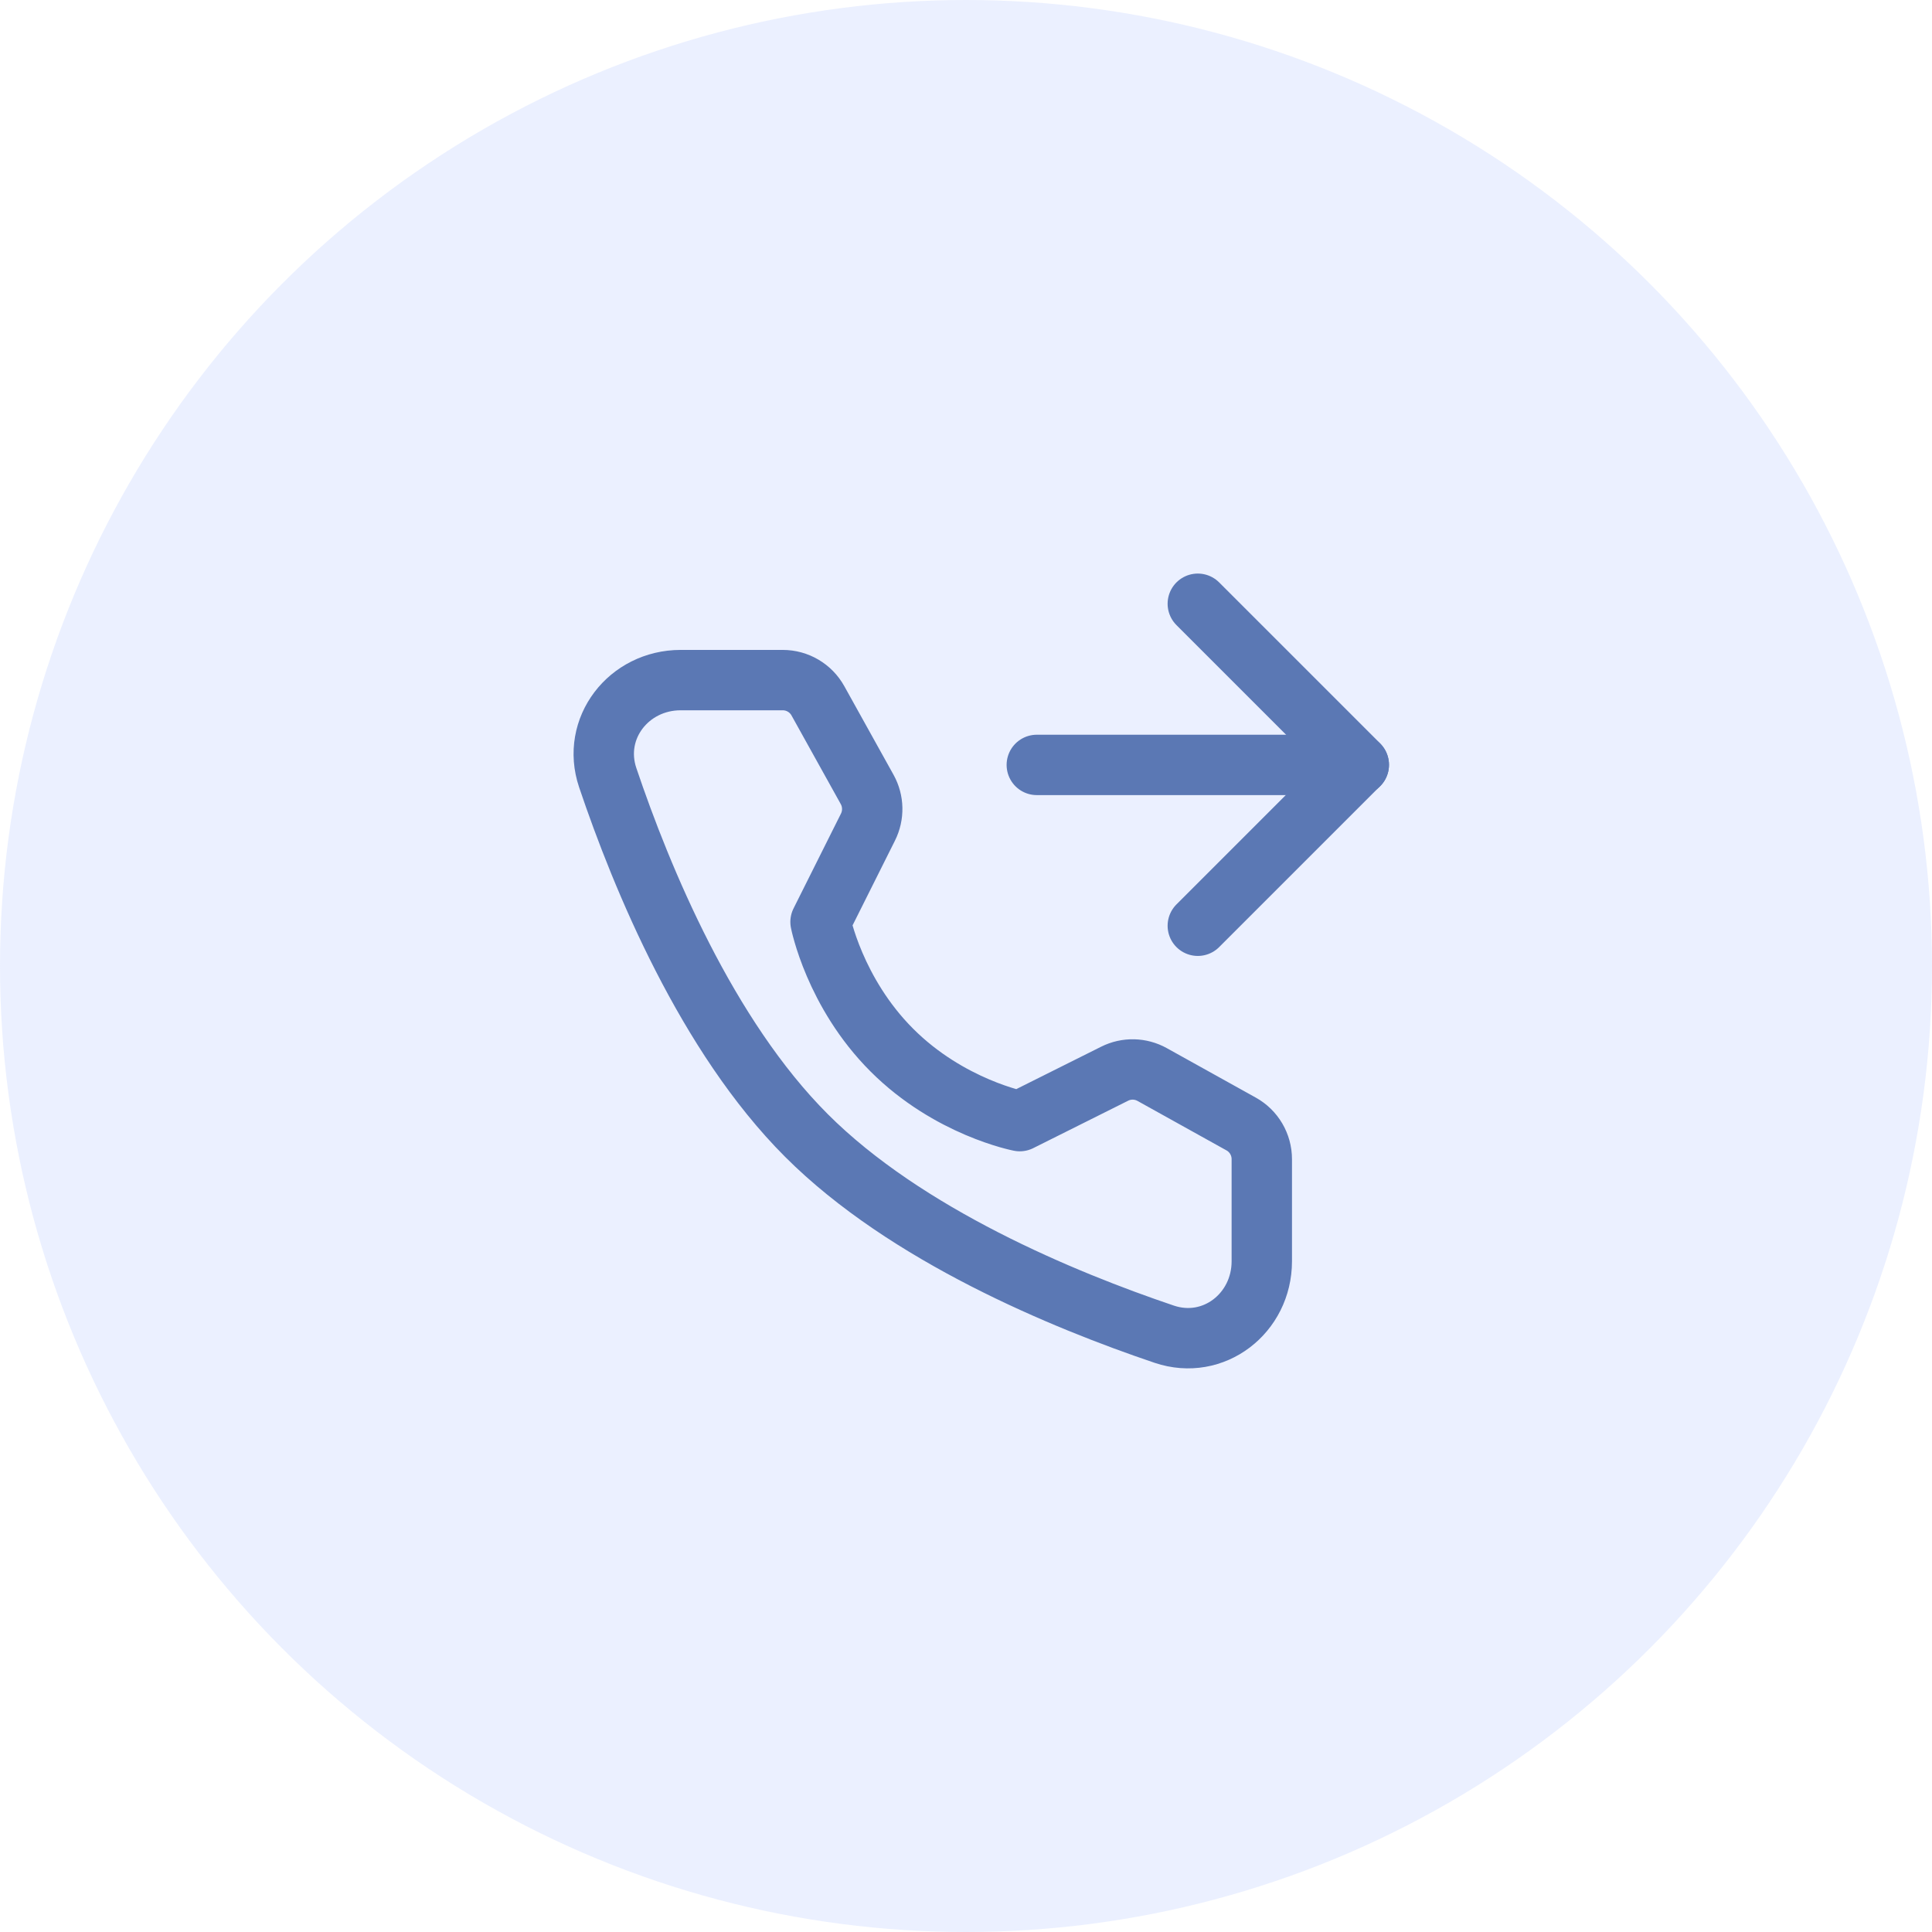
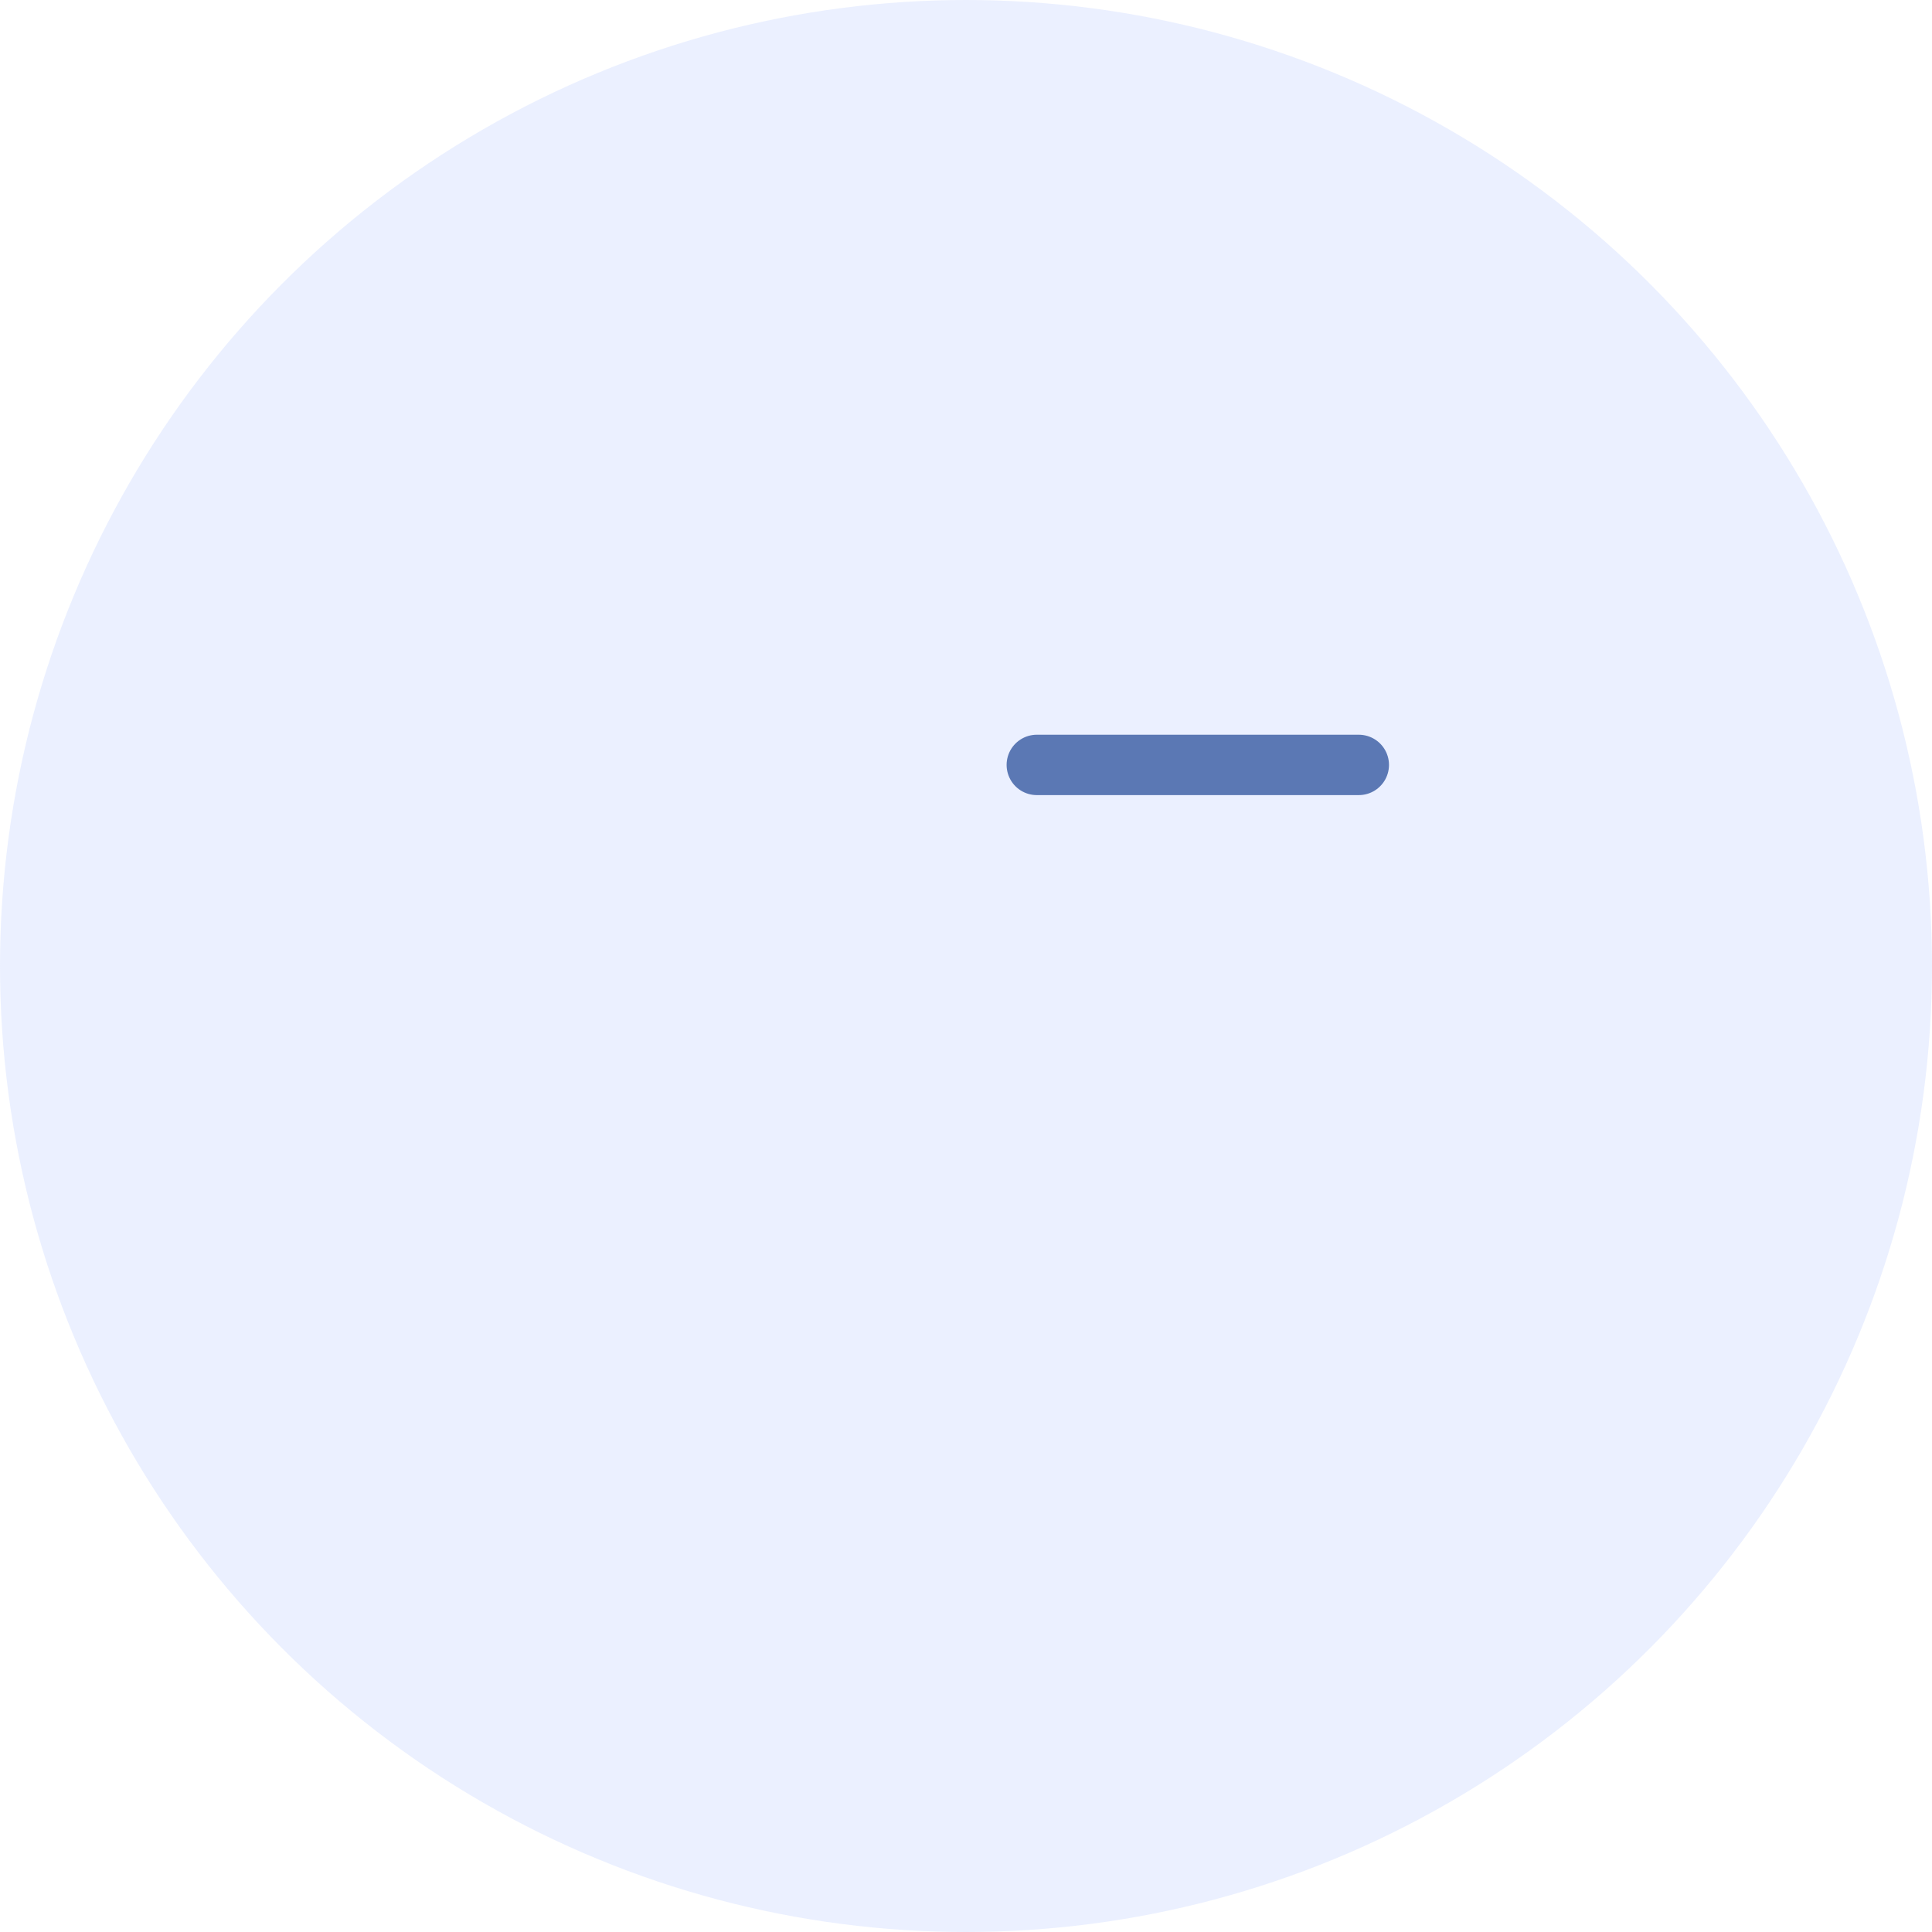
<svg xmlns="http://www.w3.org/2000/svg" width="48px" height="48px" viewBox="0 0 48 48" version="1.1">
  <title>编组 6</title>
  <g id="页面-1" stroke="none" stroke-width="1" fill="none" fill-rule="evenodd">
    <g id="云呼叫中心" transform="translate(-376, -1048)">
      <g id="编组-6" transform="translate(376, 1048)">
        <circle id="椭圆形备份" fill-opacity="0.2" fill="#9FB8FF" cx="24" cy="24" r="24" />
        <g id="编组" transform="translate(15, 15)" stroke="#5B78B4" stroke-linejoin="round" stroke-width="1.5">
-           <path d="M4.447,1.897 C4.81,1.897 5.145,2.094 5.321,2.412 L6.545,4.615 C6.705,4.904 6.712,5.253 6.565,5.548 L5.386,7.905 C5.386,7.905 5.728,9.66 7.157,11.089 C8.586,12.519 10.336,12.854 10.336,12.854 L12.693,11.676 C12.988,11.528 13.337,11.536 13.626,11.697 L15.835,12.925 C16.153,13.101 16.349,13.436 16.349,13.799 L16.349,16.336 C16.349,17.628 15.15,18.561 13.925,18.148 C11.412,17.299 7.509,15.684 5.036,13.211 C2.562,10.737 0.947,6.835 0.099,4.321 C-0.314,3.097 0.619,1.897 1.911,1.897 L4.447,1.897 Z" id="路径" />
-           <polyline id="路径" stroke-linecap="round" points="14.759 0 18.759 4 14.759 8" />
          <line x1="10.759" y1="4.004" x2="18.759" y2="4.004" id="路径" stroke-linecap="round" />
        </g>
      </g>
    </g>
  </g>
</svg>